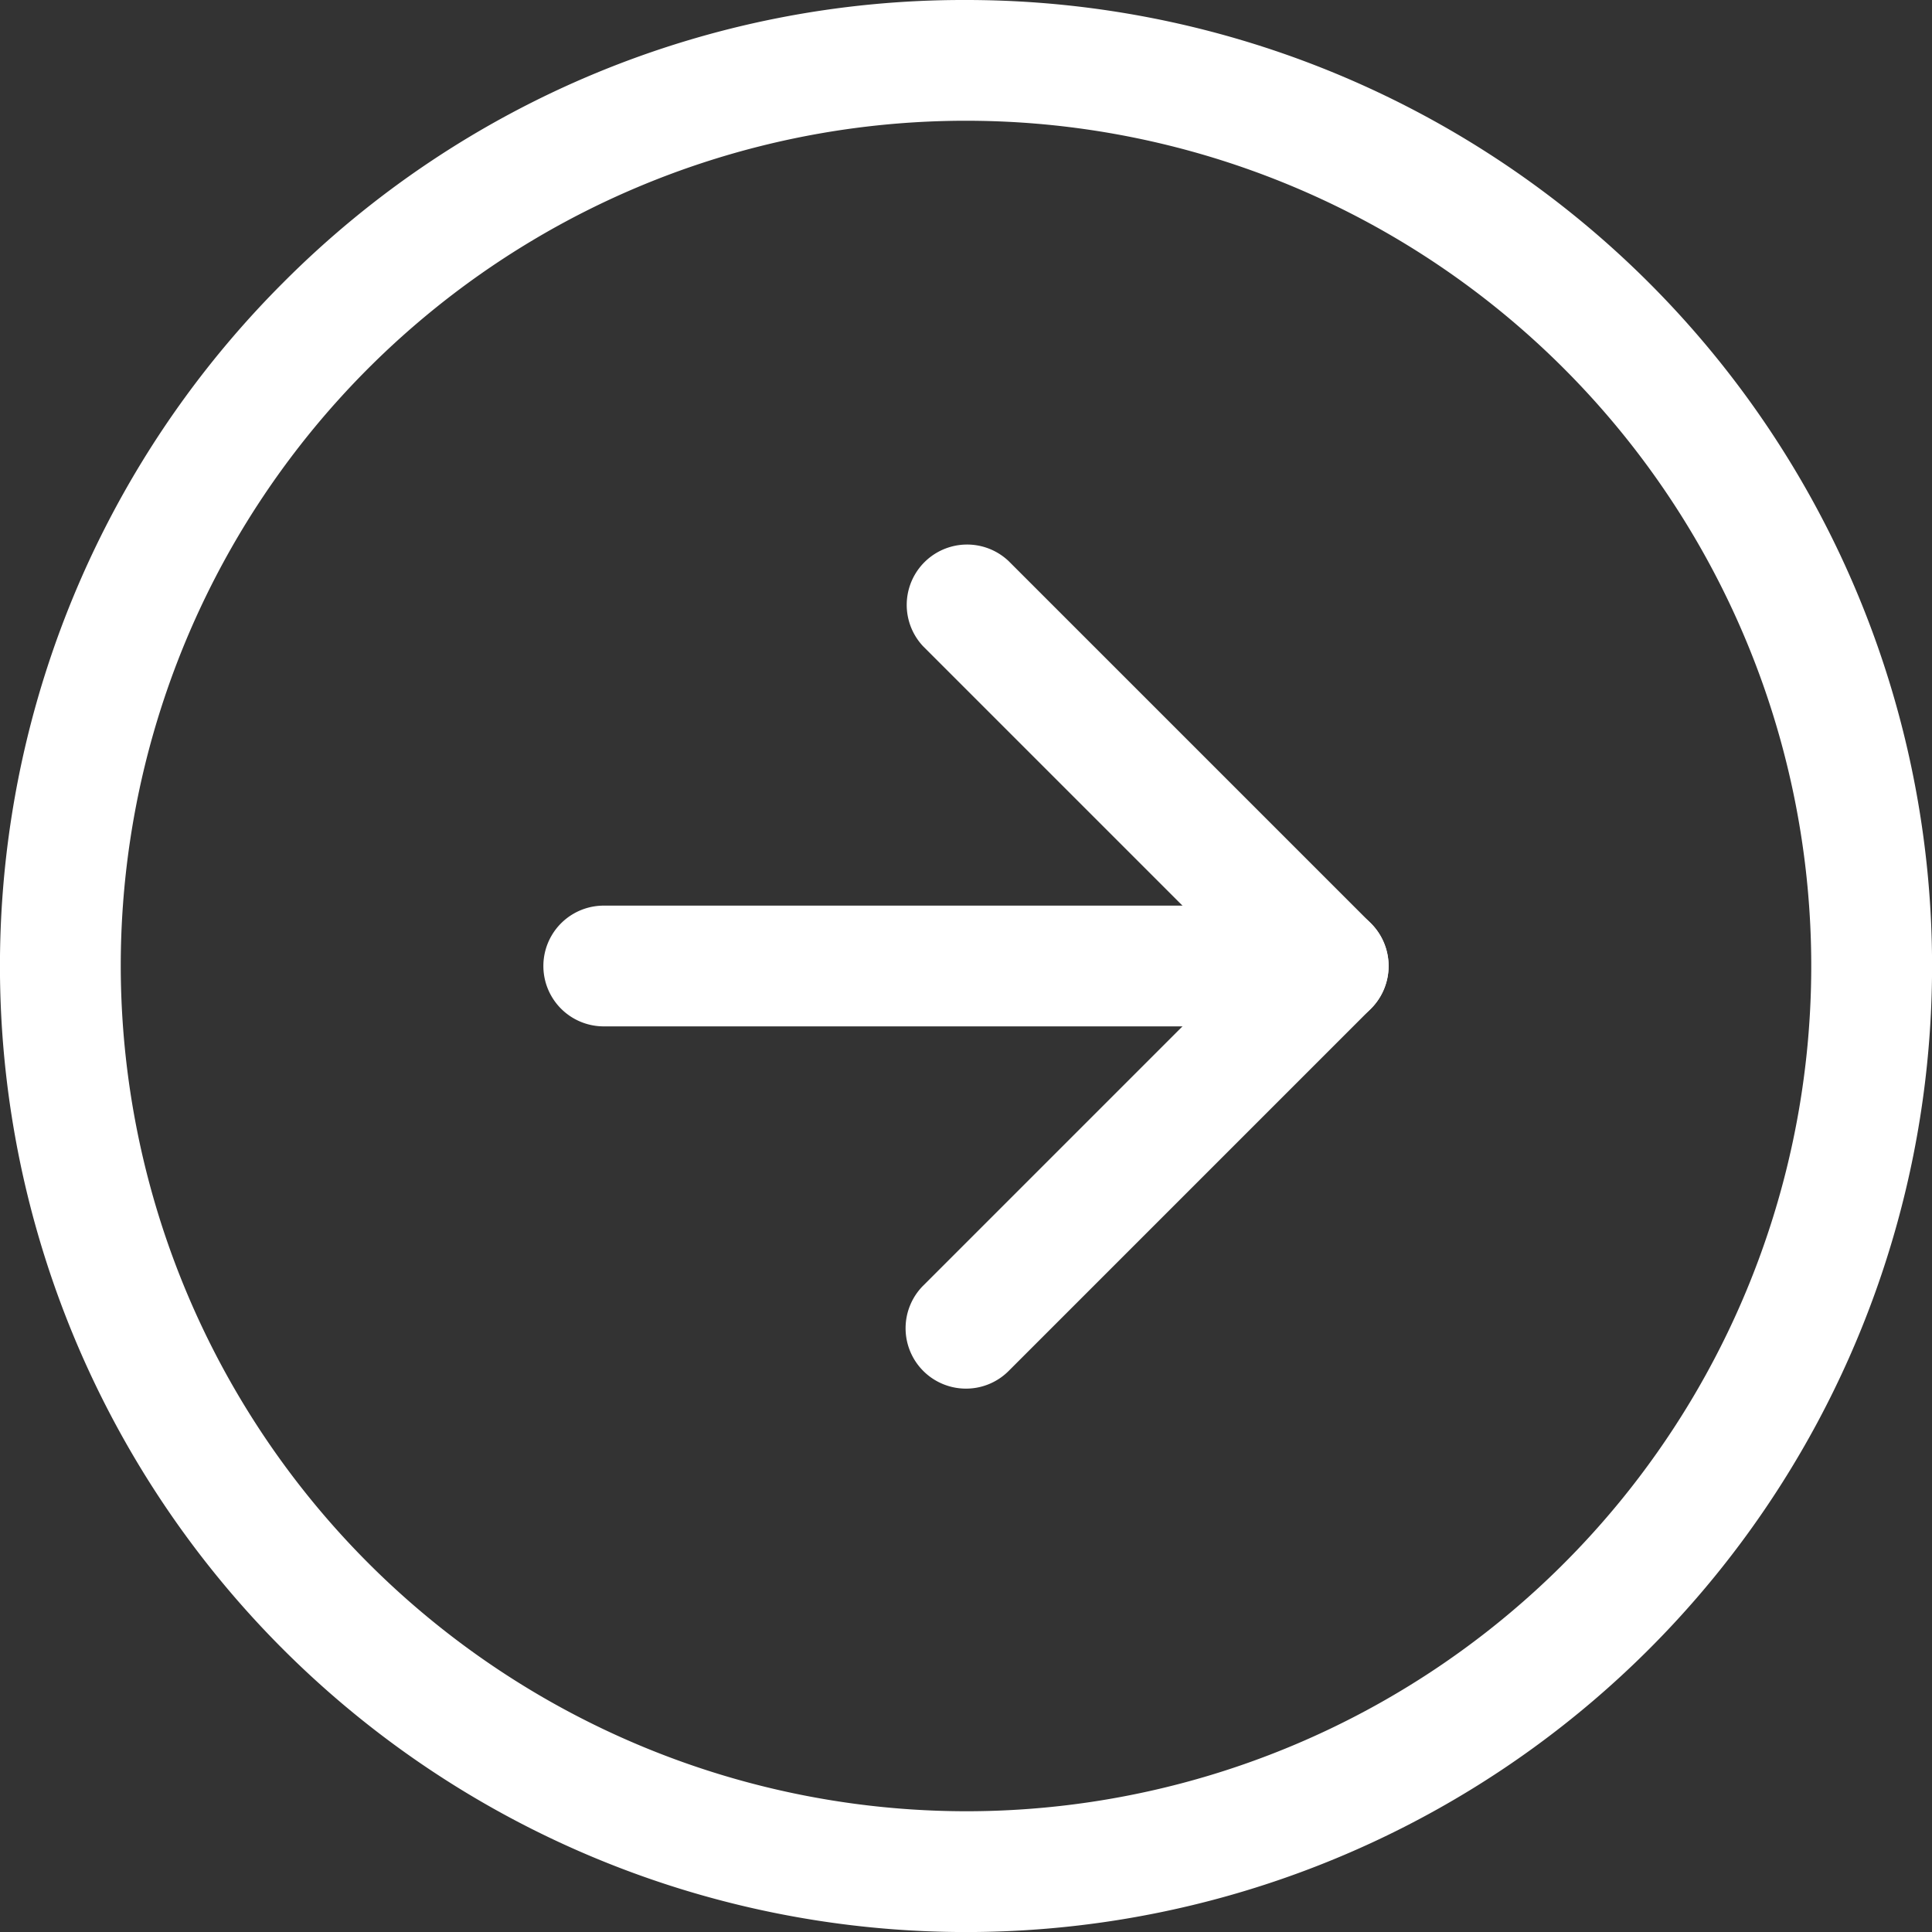
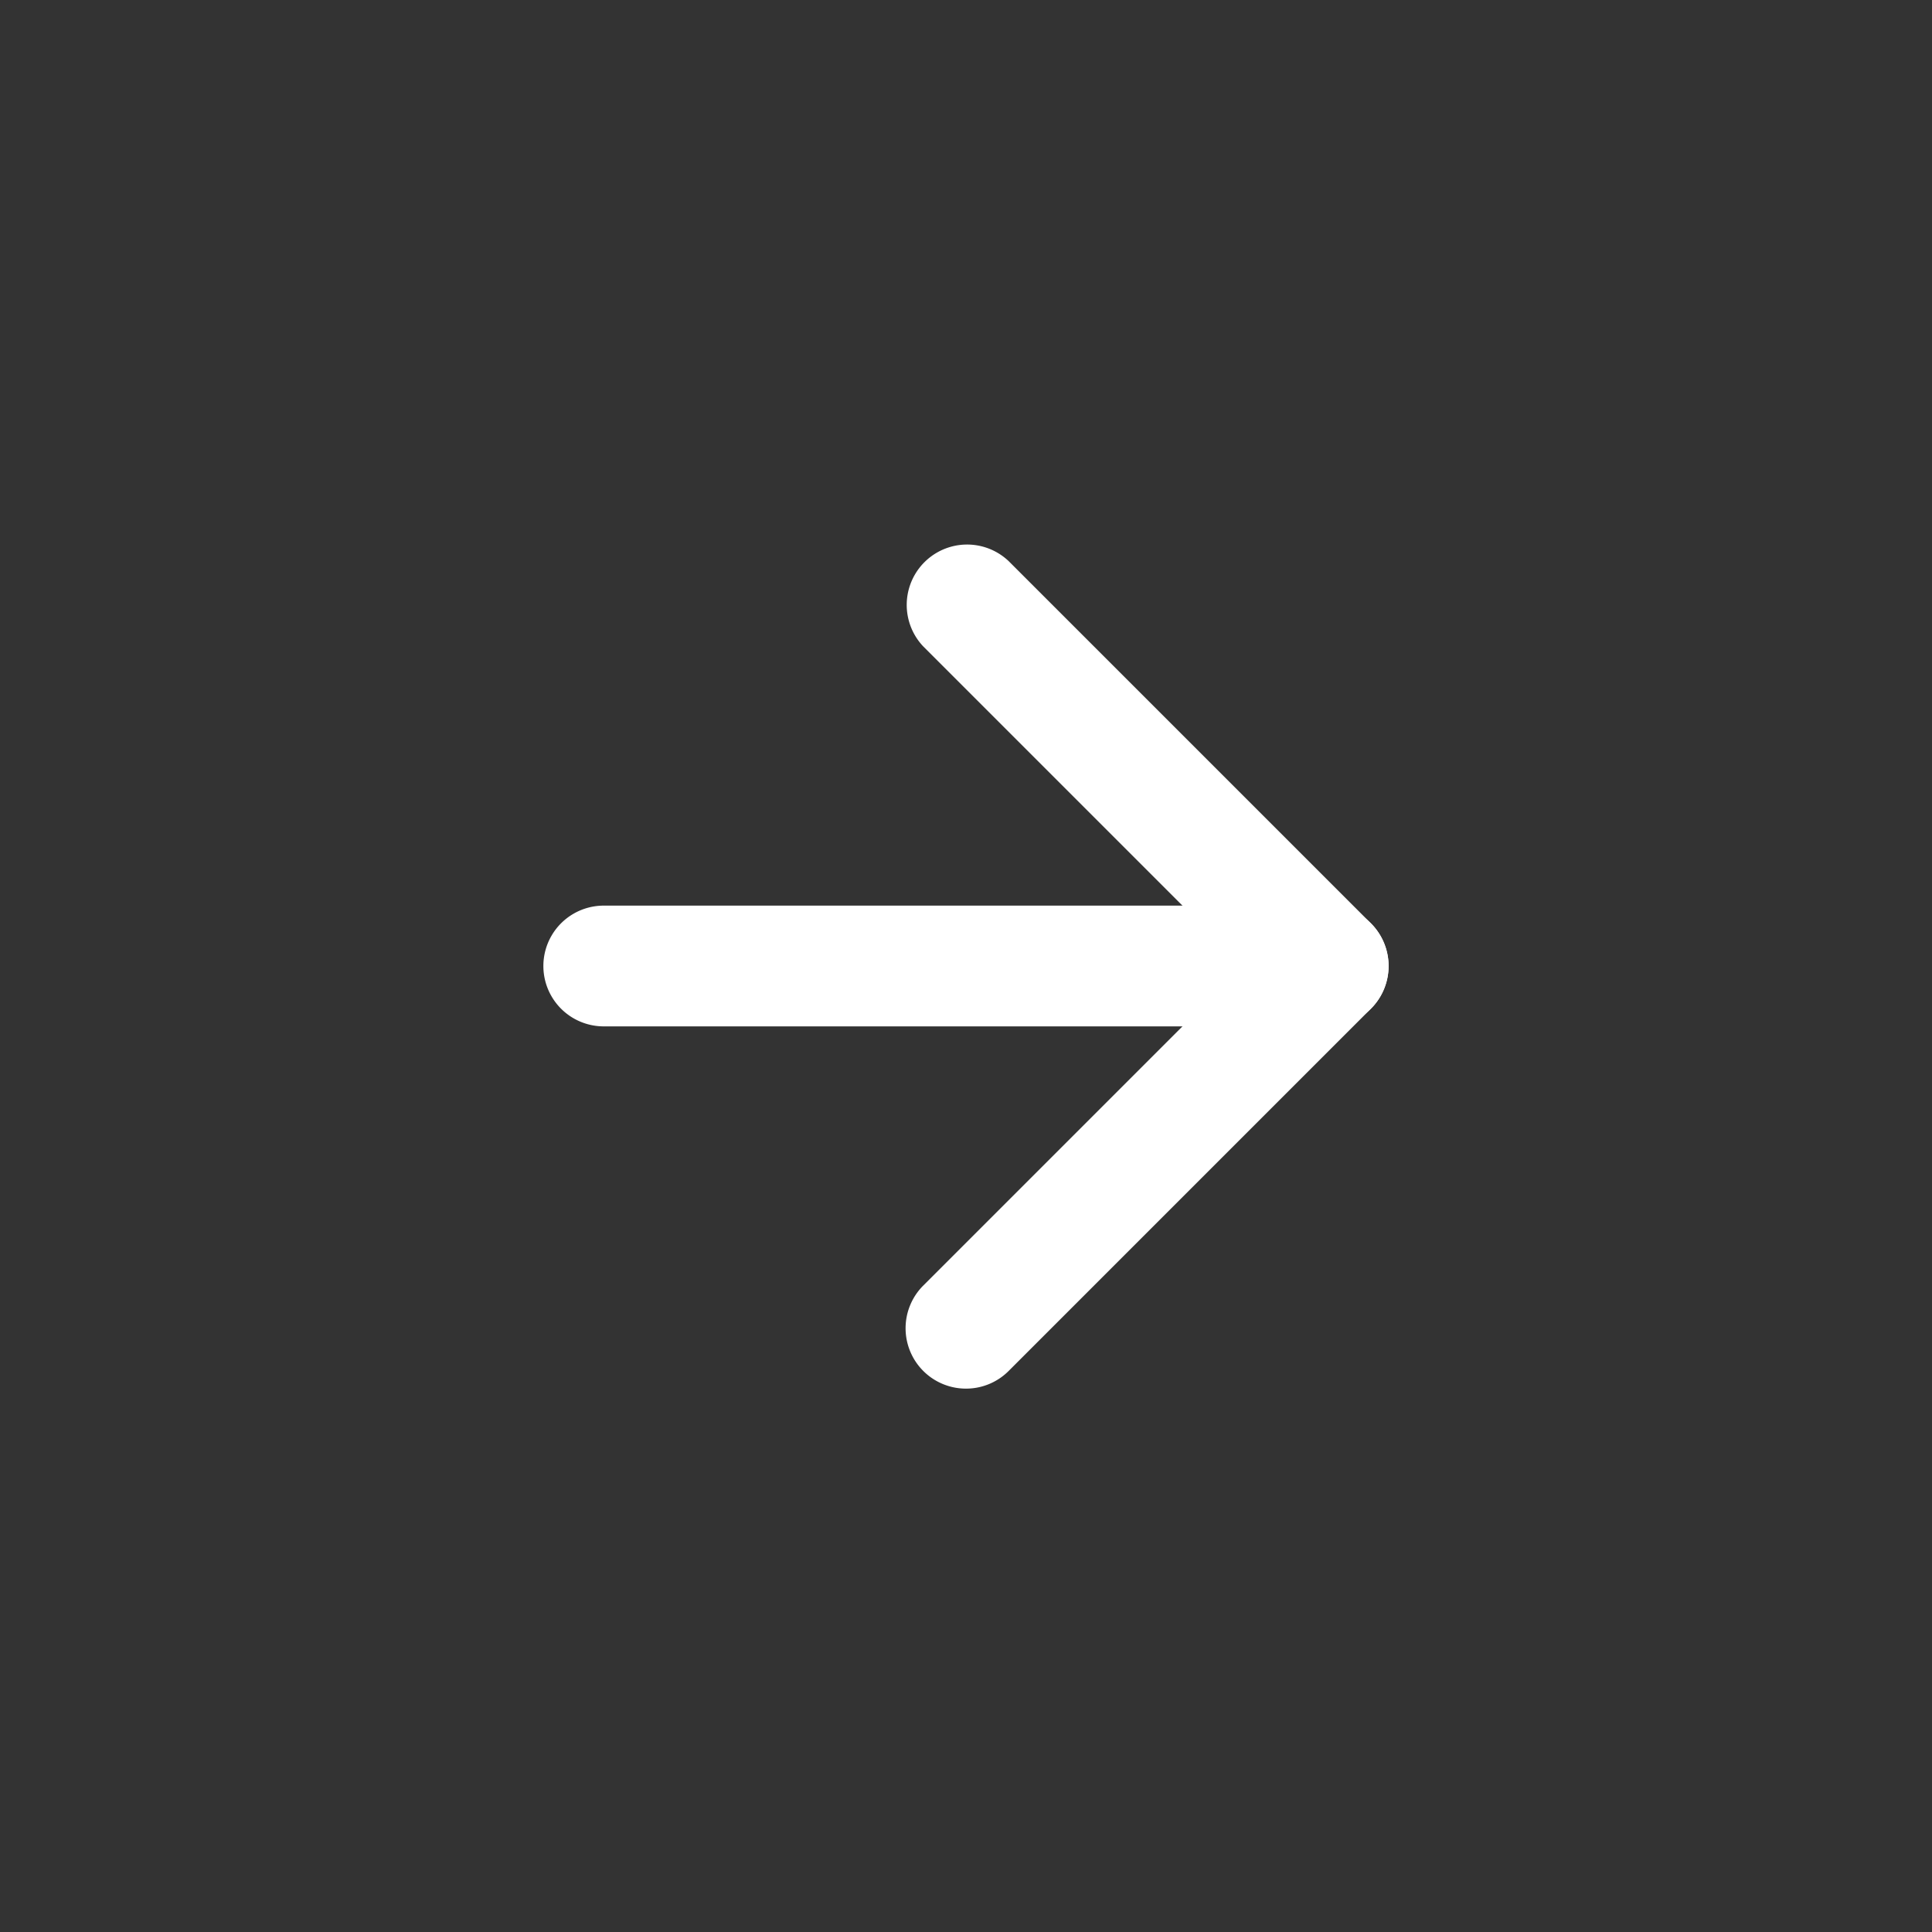
<svg xmlns="http://www.w3.org/2000/svg" width="28" height="28" viewBox="0 0 28 28">
  <rect x="0" y="0" width="28" height="28" fill="#333333" stroke="none" />
  <g id="Group_429" data-name="Group 429" transform="translate(-1006 -4660)">
-     <path id="パス_4203" data-name="パス 4203" d="M16,2a14,14,0,0,1,9.9,23.9A14,14,0,0,1,6.1,6.1,13.908,13.908,0,0,1,16,2Zm0,26.25A12.25,12.25,0,1,0,3.75,16,12.264,12.264,0,0,0,16,28.25Z" transform="translate(1004 4658)" fill="#fff" />
    <path id="パス_4204" data-name="パス 4204" d="M17.875,23.25a.875.875,0,0,1-.619-1.494l4.631-4.631-4.631-4.631a.875.875,0,0,1,1.237-1.237l5.25,5.25a.875.875,0,0,1,0,1.237l-5.25,5.25A.872.872,0,0,1,17.875,23.25Z" transform="translate(1002.125 4656.875)" fill="#fff" />
    <path id="パス_4205" data-name="パス 4205" d="M22.375,18.75h-10.5a.875.875,0,0,1,0-1.75h10.5a.875.875,0,0,1,0,1.75Z" transform="translate(1002.875 4656.125)" fill="#fff" />
  </g>
</svg>